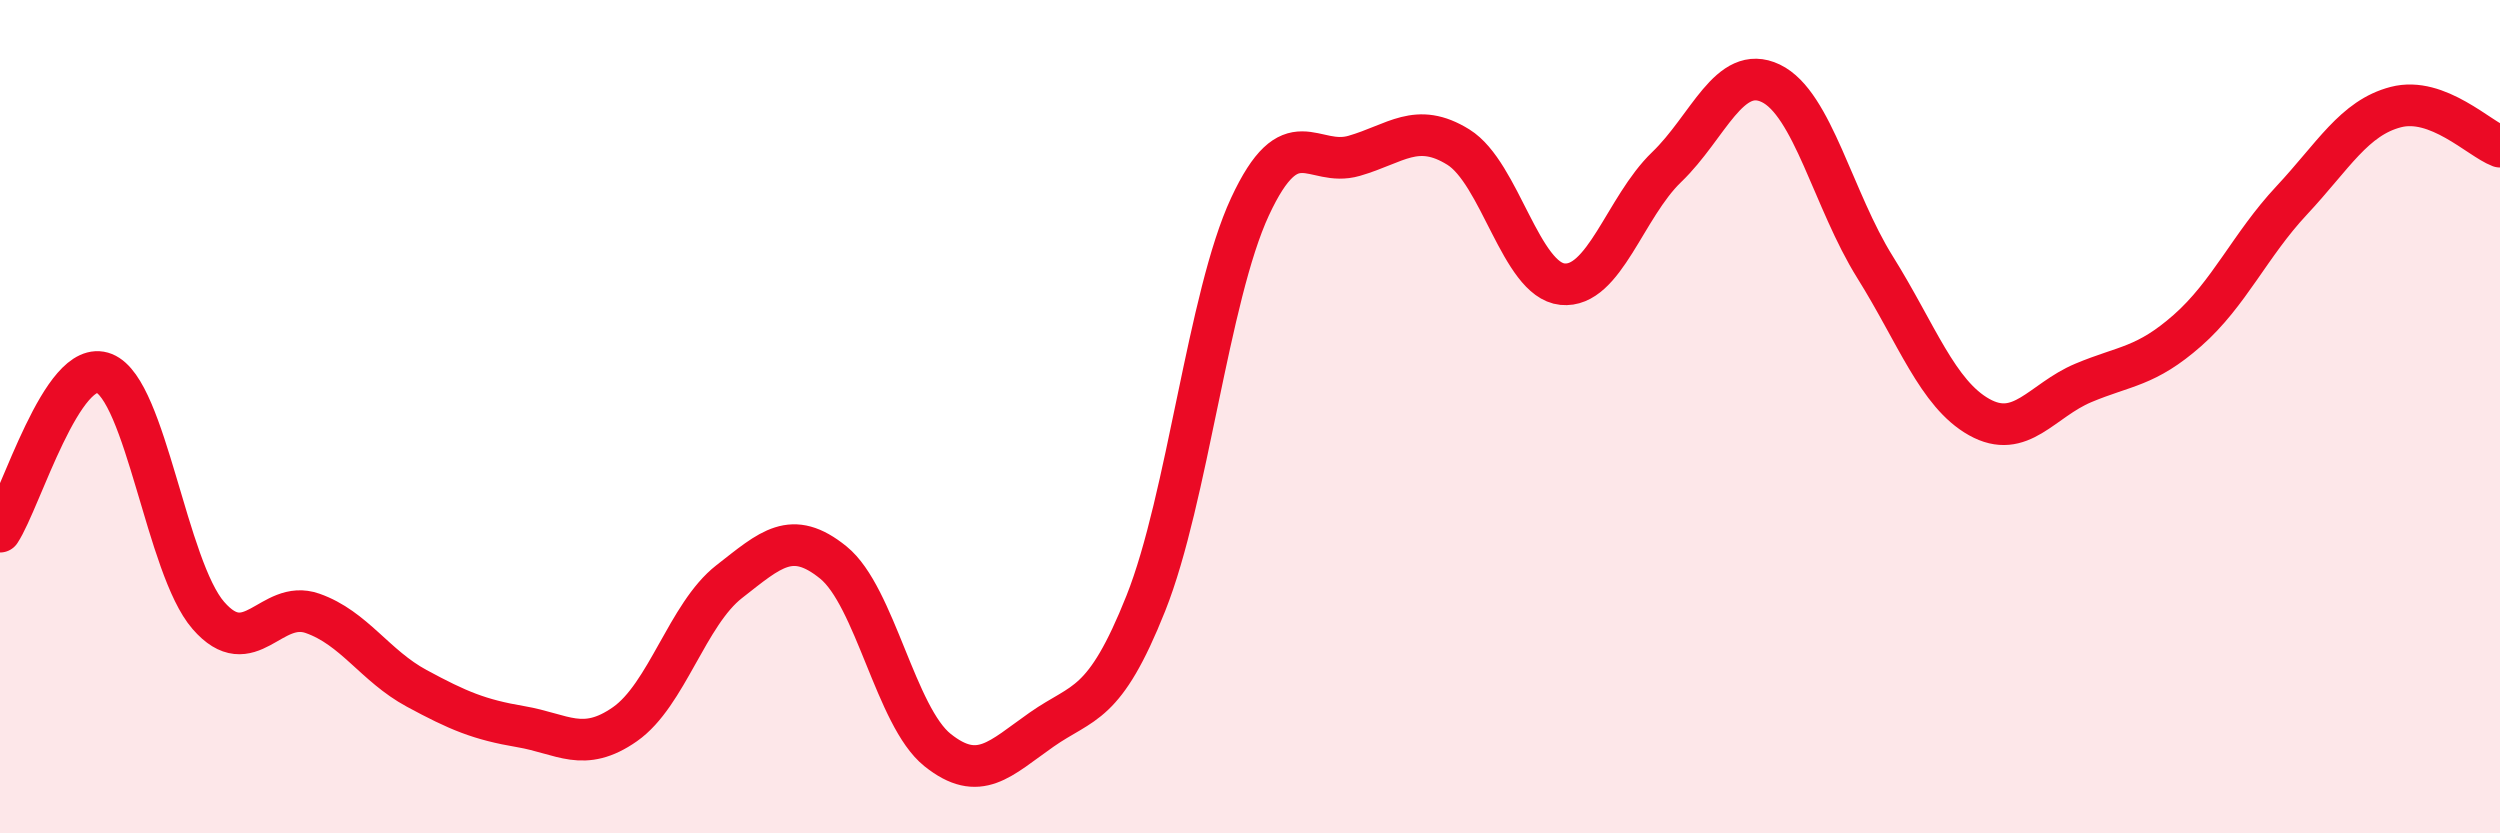
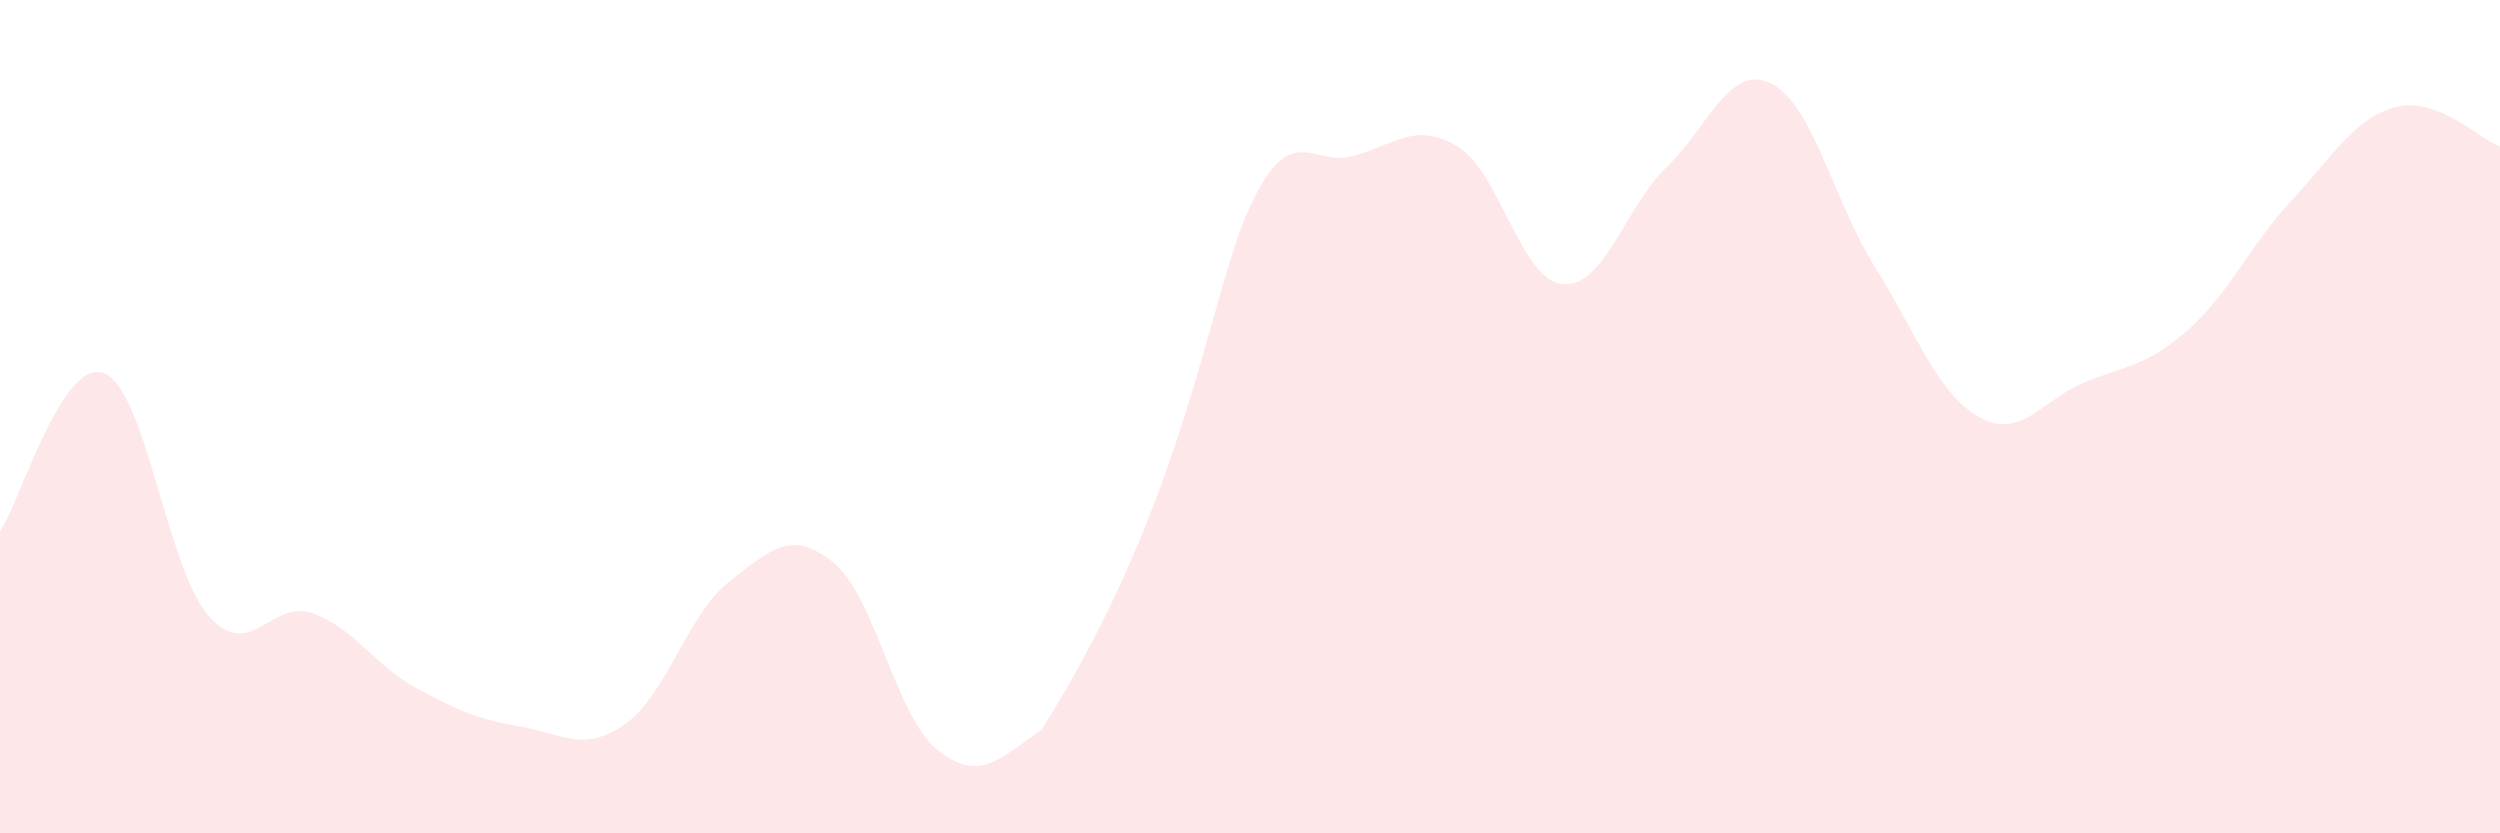
<svg xmlns="http://www.w3.org/2000/svg" width="60" height="20" viewBox="0 0 60 20">
-   <path d="M 0,12.76 C 0.5,12 1.5,8.56 2.5,8.96 C 3.5,9.36 4,13.62 5,14.77 C 6,15.92 6.5,14.37 7.5,14.72 C 8.5,15.07 9,15.98 10,16.52 C 11,17.06 11.5,17.27 12.5,17.44 C 13.5,17.61 14,18.08 15,17.38 C 16,16.68 16.5,14.74 17.5,13.96 C 18.5,13.18 19,12.69 20,13.5 C 21,14.31 21.5,17.2 22.5,18 C 23.5,18.8 24,18.21 25,17.51 C 26,16.81 26.5,16.99 27.5,14.48 C 28.5,11.97 29,7.11 30,4.96 C 31,2.81 31.5,4.03 32.5,3.74 C 33.5,3.45 34,2.91 35,3.53 C 36,4.15 36.5,6.72 37.5,6.82 C 38.5,6.92 39,4.97 40,4.01 C 41,3.05 41.5,1.52 42.5,2 C 43.5,2.48 44,4.81 45,6.41 C 46,8.01 46.5,9.45 47.5,10.01 C 48.5,10.57 49,9.61 50,9.19 C 51,8.77 51.5,8.81 52.5,7.93 C 53.5,7.05 54,5.88 55,4.81 C 56,3.74 56.5,2.83 57.5,2.57 C 58.5,2.31 59.5,3.33 60,3.52L60 20L0 20Z" fill="#EB0A25" opacity="0.1" stroke-linecap="round" stroke-linejoin="round" />
-   <path d="M 0,12.76 C 0.5,12 1.5,8.56 2.5,8.96 C 3.5,9.36 4,13.62 5,14.77 C 6,15.92 6.5,14.37 7.5,14.72 C 8.5,15.07 9,15.98 10,16.52 C 11,17.06 11.5,17.27 12.5,17.44 C 13.5,17.61 14,18.08 15,17.38 C 16,16.68 16.5,14.74 17.5,13.96 C 18.5,13.18 19,12.69 20,13.5 C 21,14.31 21.5,17.2 22.5,18 C 23.5,18.8 24,18.21 25,17.51 C 26,16.81 26.5,16.99 27.5,14.48 C 28.5,11.97 29,7.11 30,4.96 C 31,2.81 31.5,4.03 32.5,3.74 C 33.5,3.45 34,2.91 35,3.53 C 36,4.15 36.5,6.72 37.5,6.82 C 38.5,6.92 39,4.97 40,4.01 C 41,3.05 41.5,1.52 42.5,2 C 43.5,2.48 44,4.81 45,6.41 C 46,8.01 46.5,9.45 47.5,10.01 C 48.5,10.57 49,9.61 50,9.19 C 51,8.77 51.5,8.81 52.5,7.93 C 53.5,7.05 54,5.88 55,4.81 C 56,3.74 56.5,2.83 57.5,2.57 C 58.5,2.31 59.5,3.33 60,3.52" stroke="#EB0A25" stroke-width="1" fill="none" stroke-linecap="round" stroke-linejoin="round" />
+   <path d="M 0,12.76 C 0.5,12 1.5,8.56 2.5,8.96 C 3.5,9.36 4,13.62 5,14.77 C 6,15.92 6.5,14.37 7.5,14.72 C 8.5,15.07 9,15.98 10,16.52 C 11,17.06 11.5,17.27 12.5,17.44 C 13.5,17.61 14,18.08 15,17.38 C 16,16.68 16.5,14.74 17.5,13.96 C 18.5,13.18 19,12.69 20,13.5 C 21,14.31 21.5,17.2 22.5,18 C 23.5,18.8 24,18.21 25,17.51 C 28.5,11.97 29,7.11 30,4.96 C 31,2.81 31.5,4.03 32.5,3.74 C 33.5,3.45 34,2.91 35,3.53 C 36,4.15 36.5,6.72 37.5,6.82 C 38.5,6.92 39,4.97 40,4.01 C 41,3.05 41.5,1.52 42.5,2 C 43.5,2.48 44,4.81 45,6.41 C 46,8.01 46.5,9.45 47.5,10.01 C 48.5,10.57 49,9.61 50,9.19 C 51,8.77 51.5,8.81 52.5,7.93 C 53.5,7.05 54,5.88 55,4.81 C 56,3.74 56.5,2.83 57.5,2.57 C 58.5,2.31 59.5,3.33 60,3.52L60 20L0 20Z" fill="#EB0A25" opacity="0.1" stroke-linecap="round" stroke-linejoin="round" />
</svg>